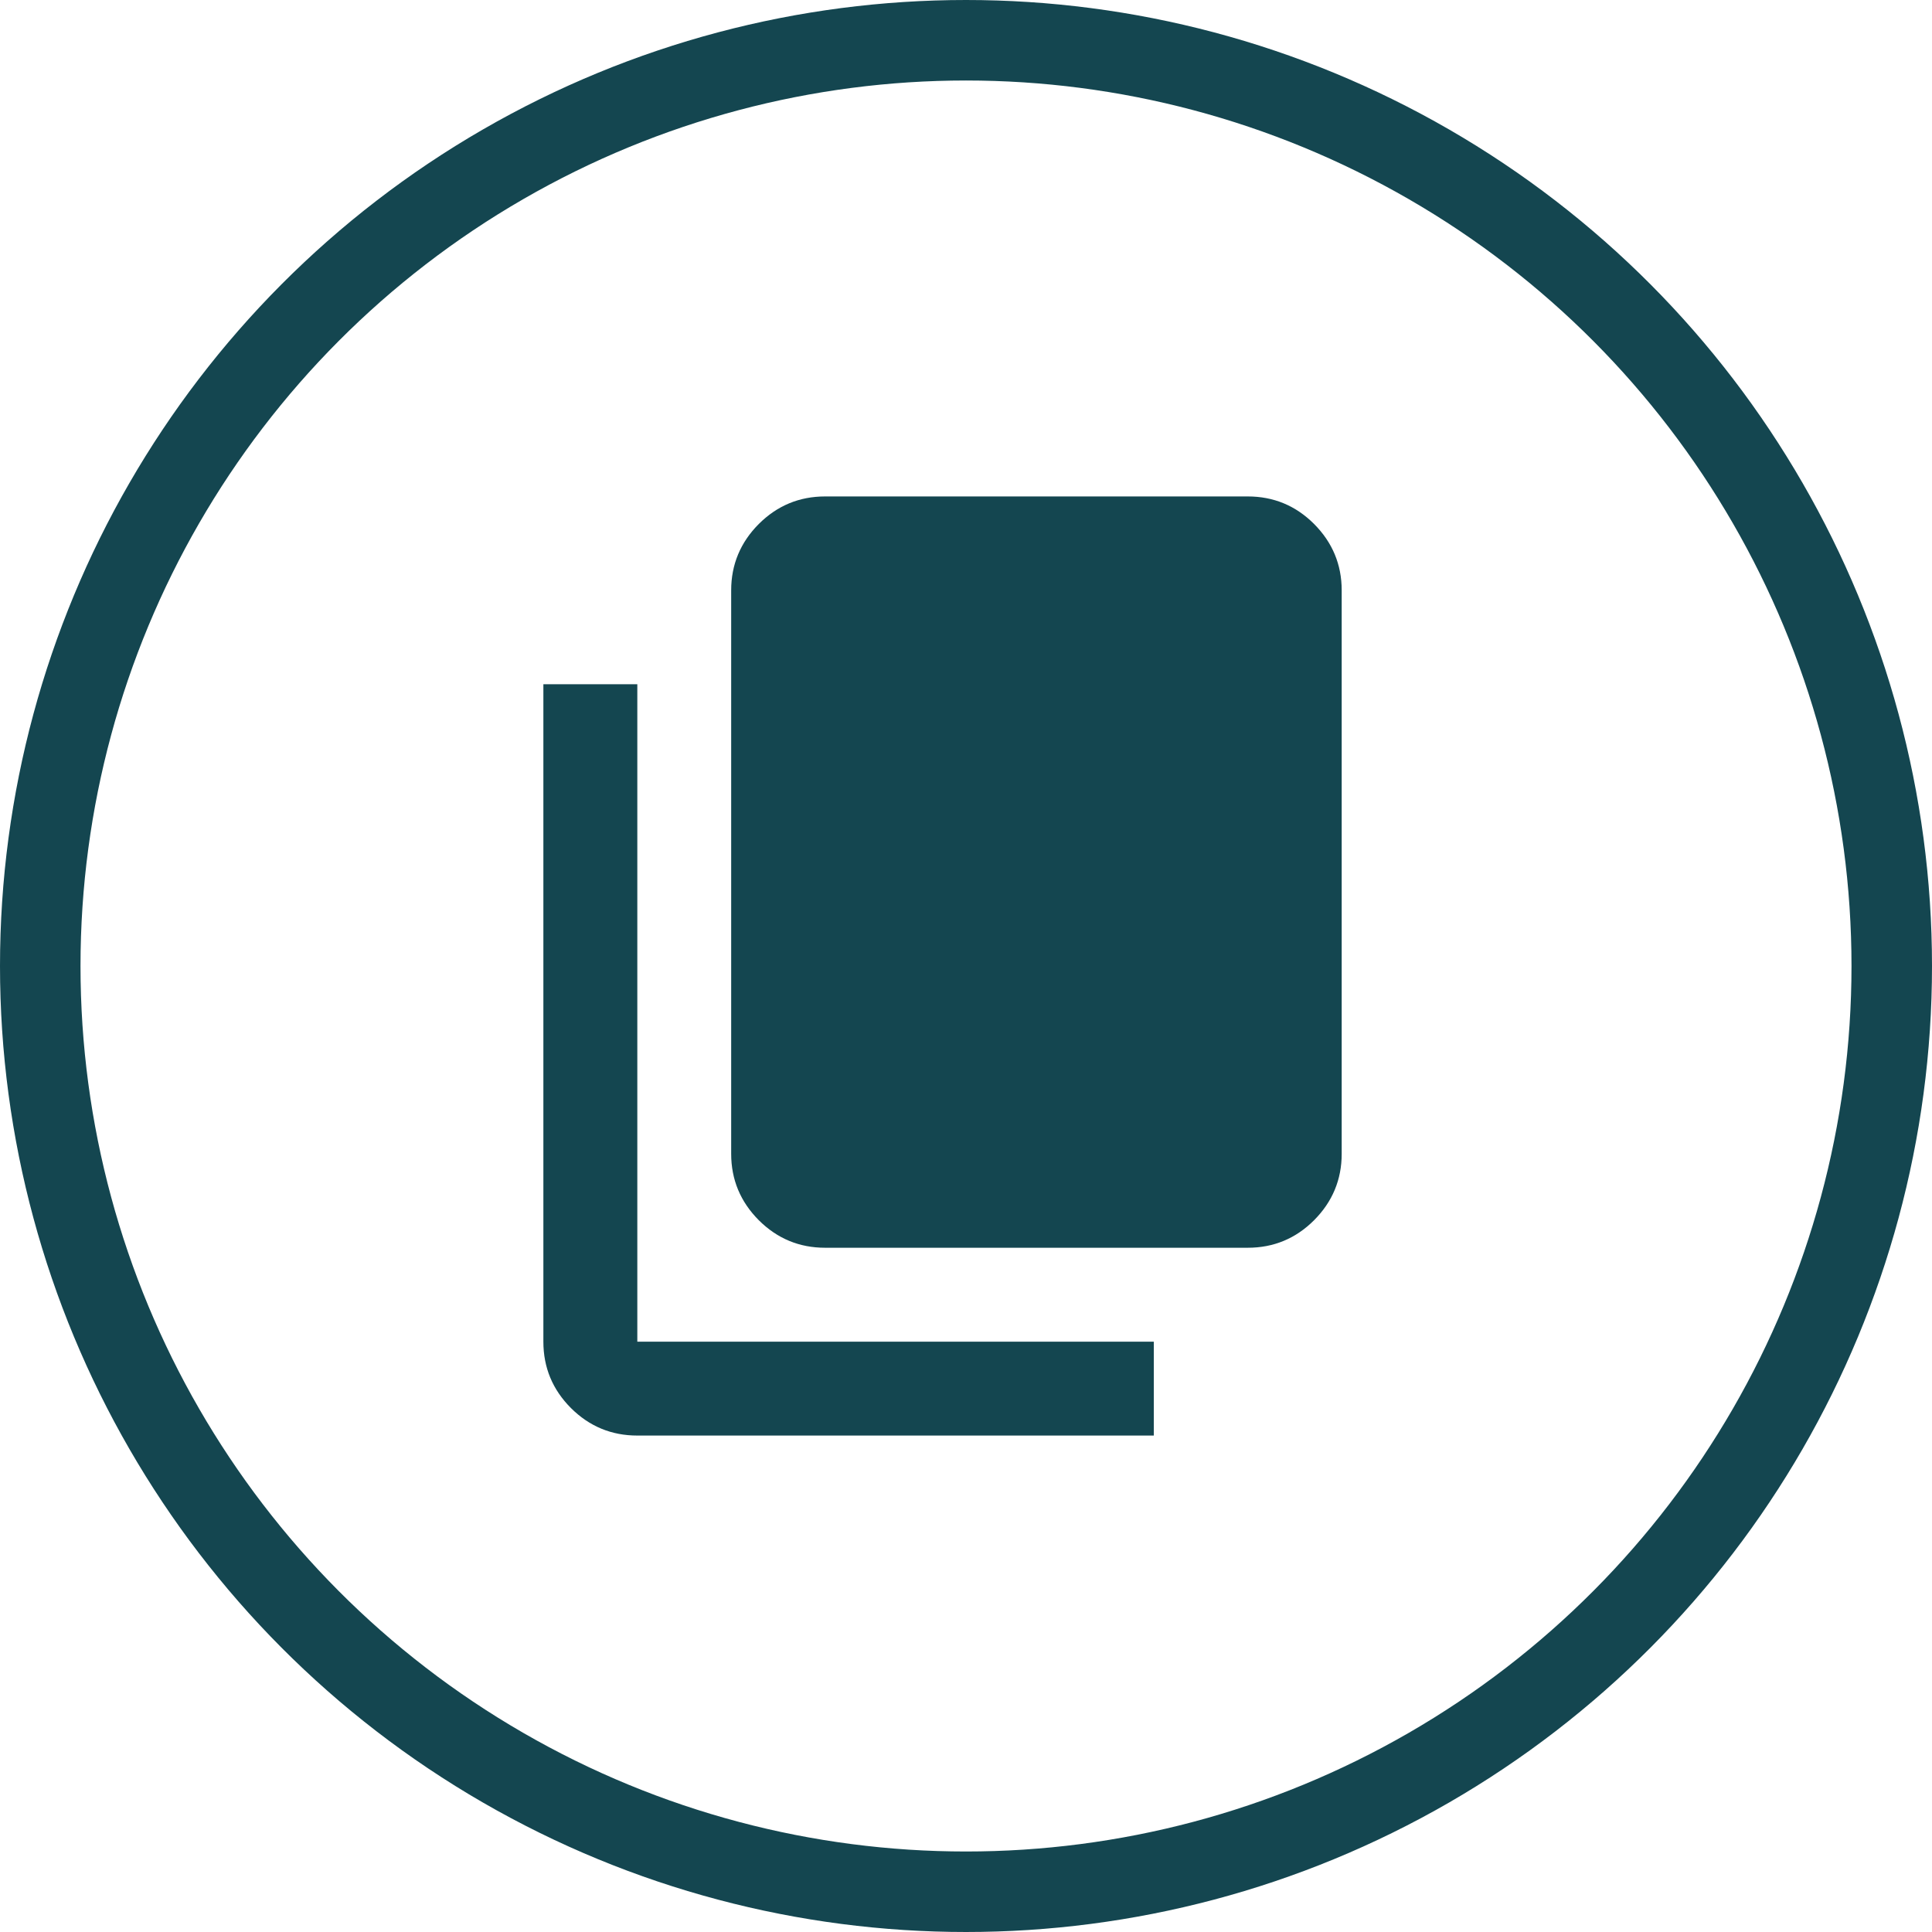
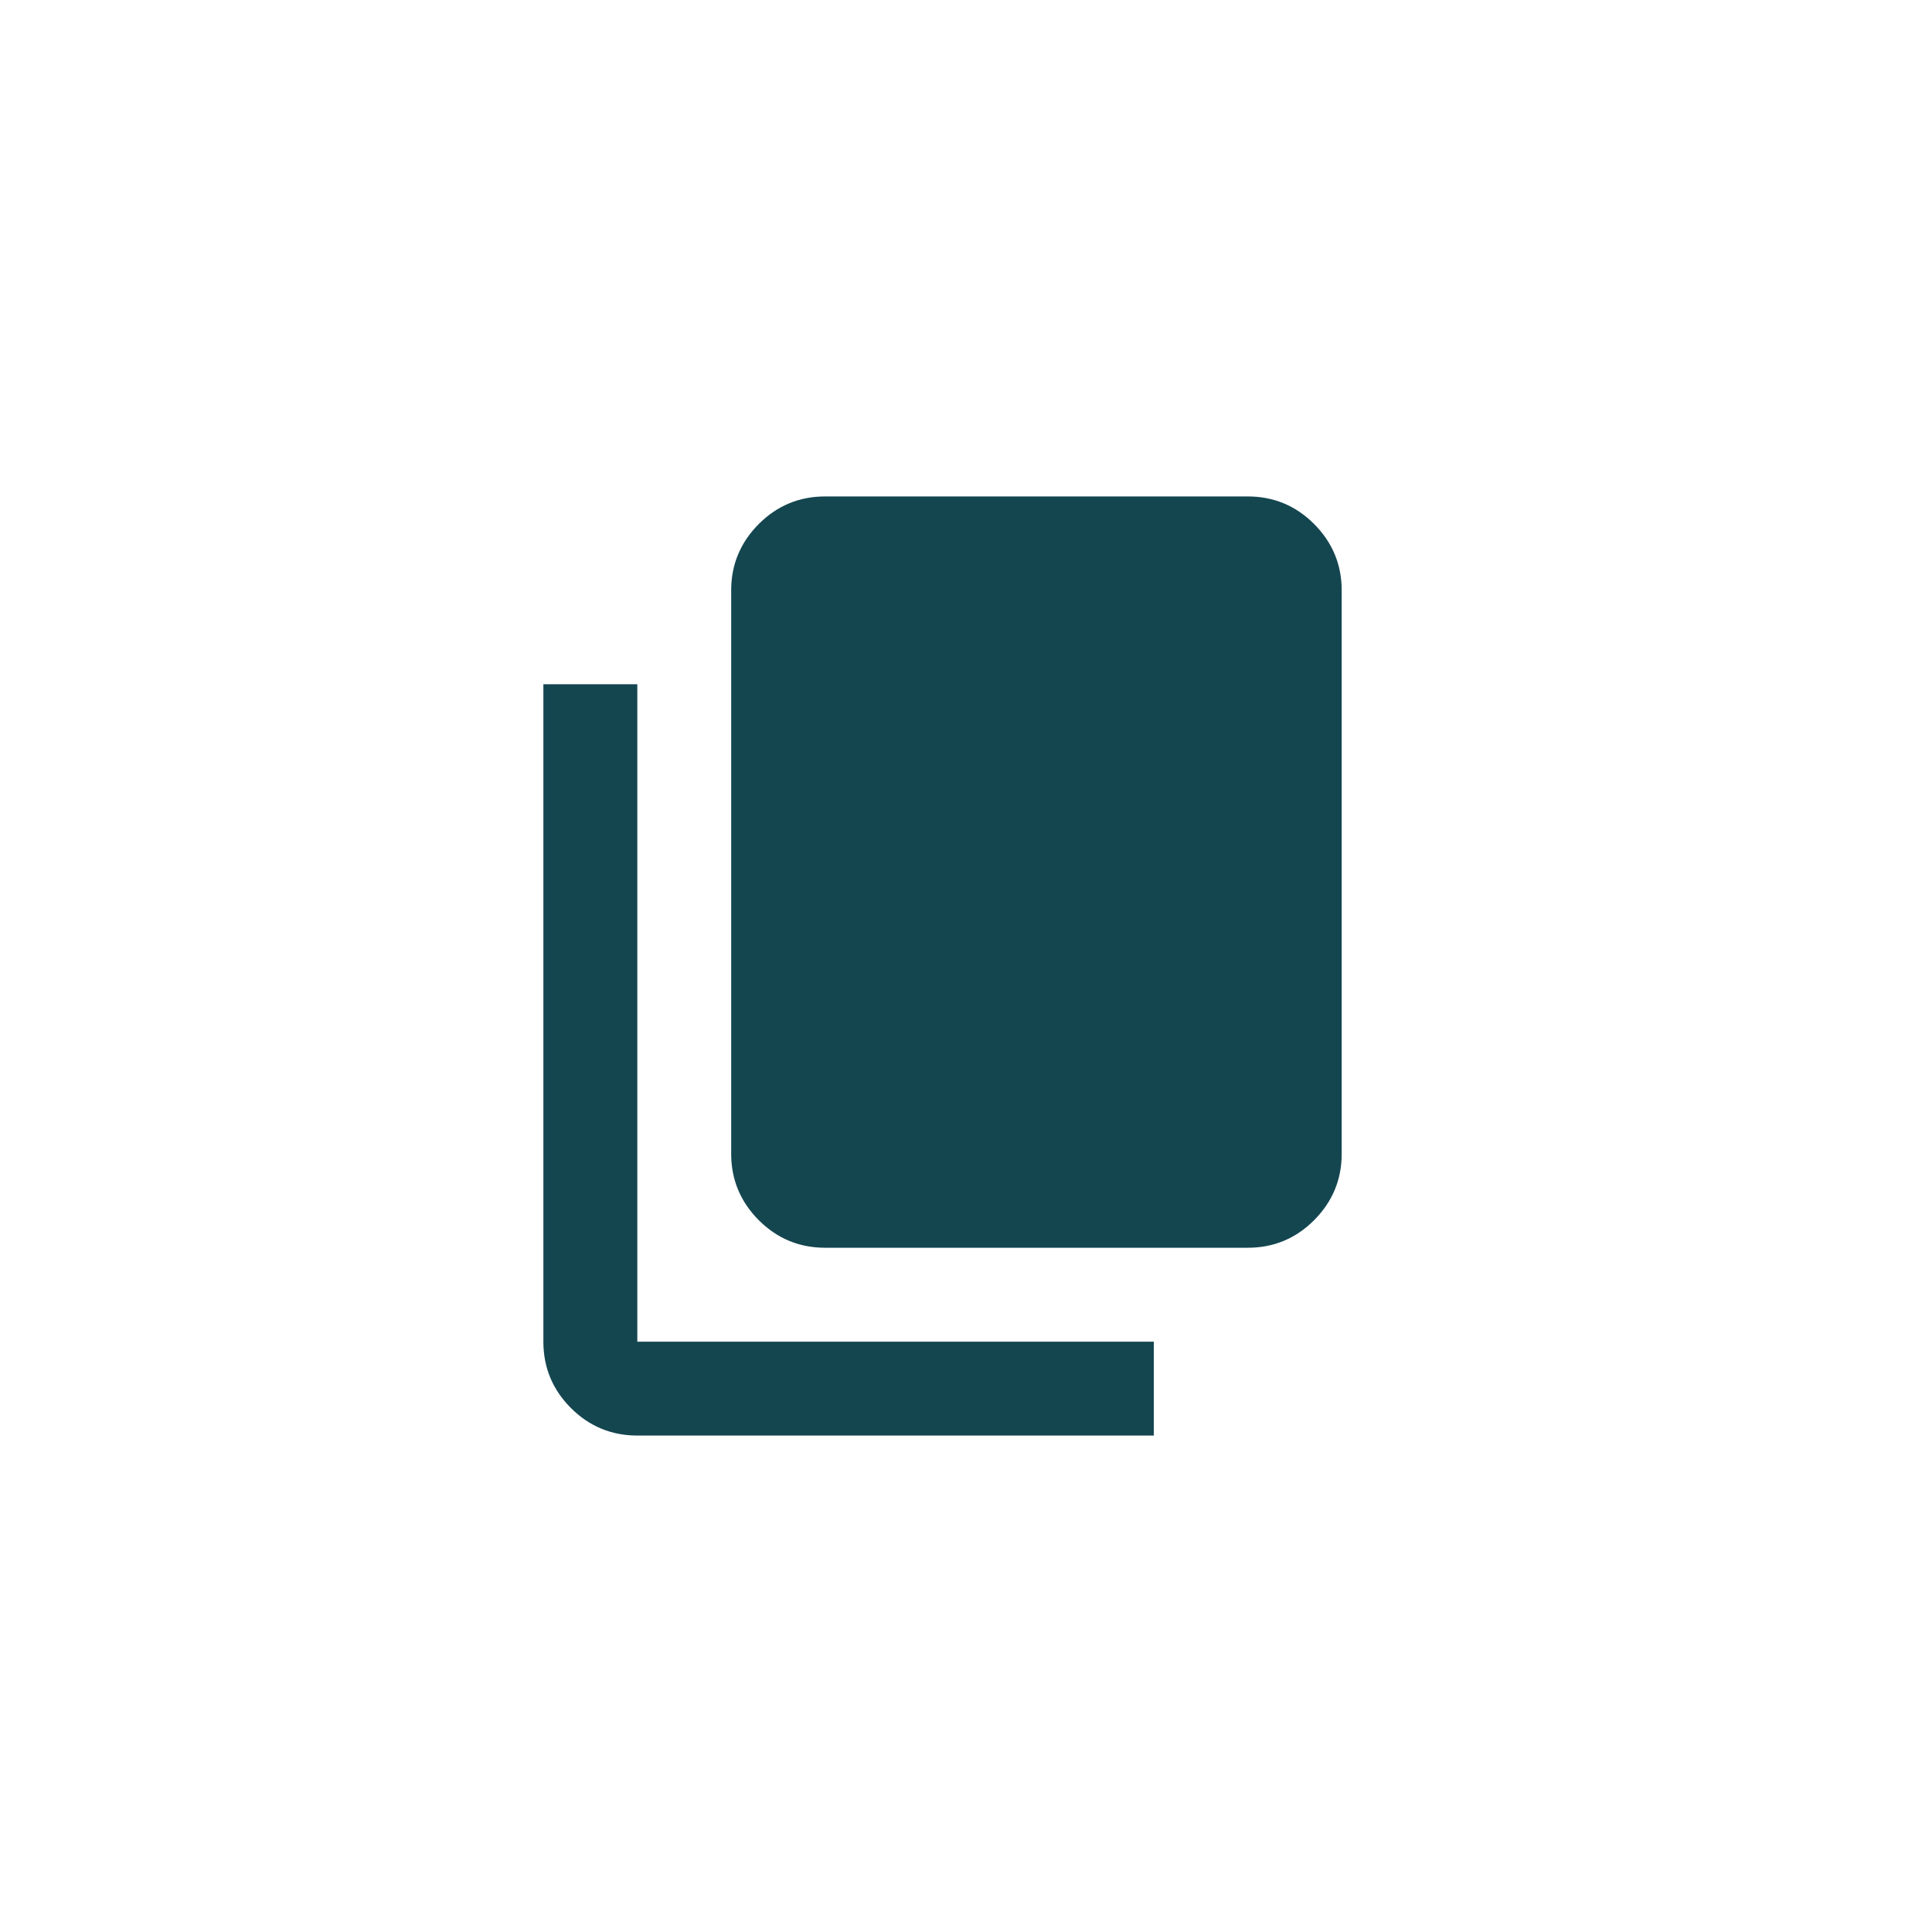
<svg xmlns="http://www.w3.org/2000/svg" width="24" height="24" viewBox="0 0 24 24" fill="none">
  <path d="M10.25 15.5C9.929 15.5 9.655 15.386 9.426 15.158C9.198 14.929 9.083 14.654 9.083 14.333V7.333C9.083 7.013 9.198 6.738 9.426 6.509C9.655 6.281 9.929 6.167 10.25 6.167H15.5C15.821 6.167 16.096 6.281 16.324 6.509C16.552 6.738 16.667 7.013 16.667 7.333V14.333C16.667 14.654 16.552 14.929 16.324 15.158C16.096 15.386 15.821 15.5 15.5 15.5H10.25ZM7.917 17.833C7.596 17.833 7.321 17.719 7.092 17.491C6.864 17.262 6.75 16.988 6.75 16.667V8.5H7.917V16.667H14.333V17.833H7.917Z" fill="#144650" />
-   <circle cx="12" cy="12" r="11.5" stroke="#144650" />
</svg>